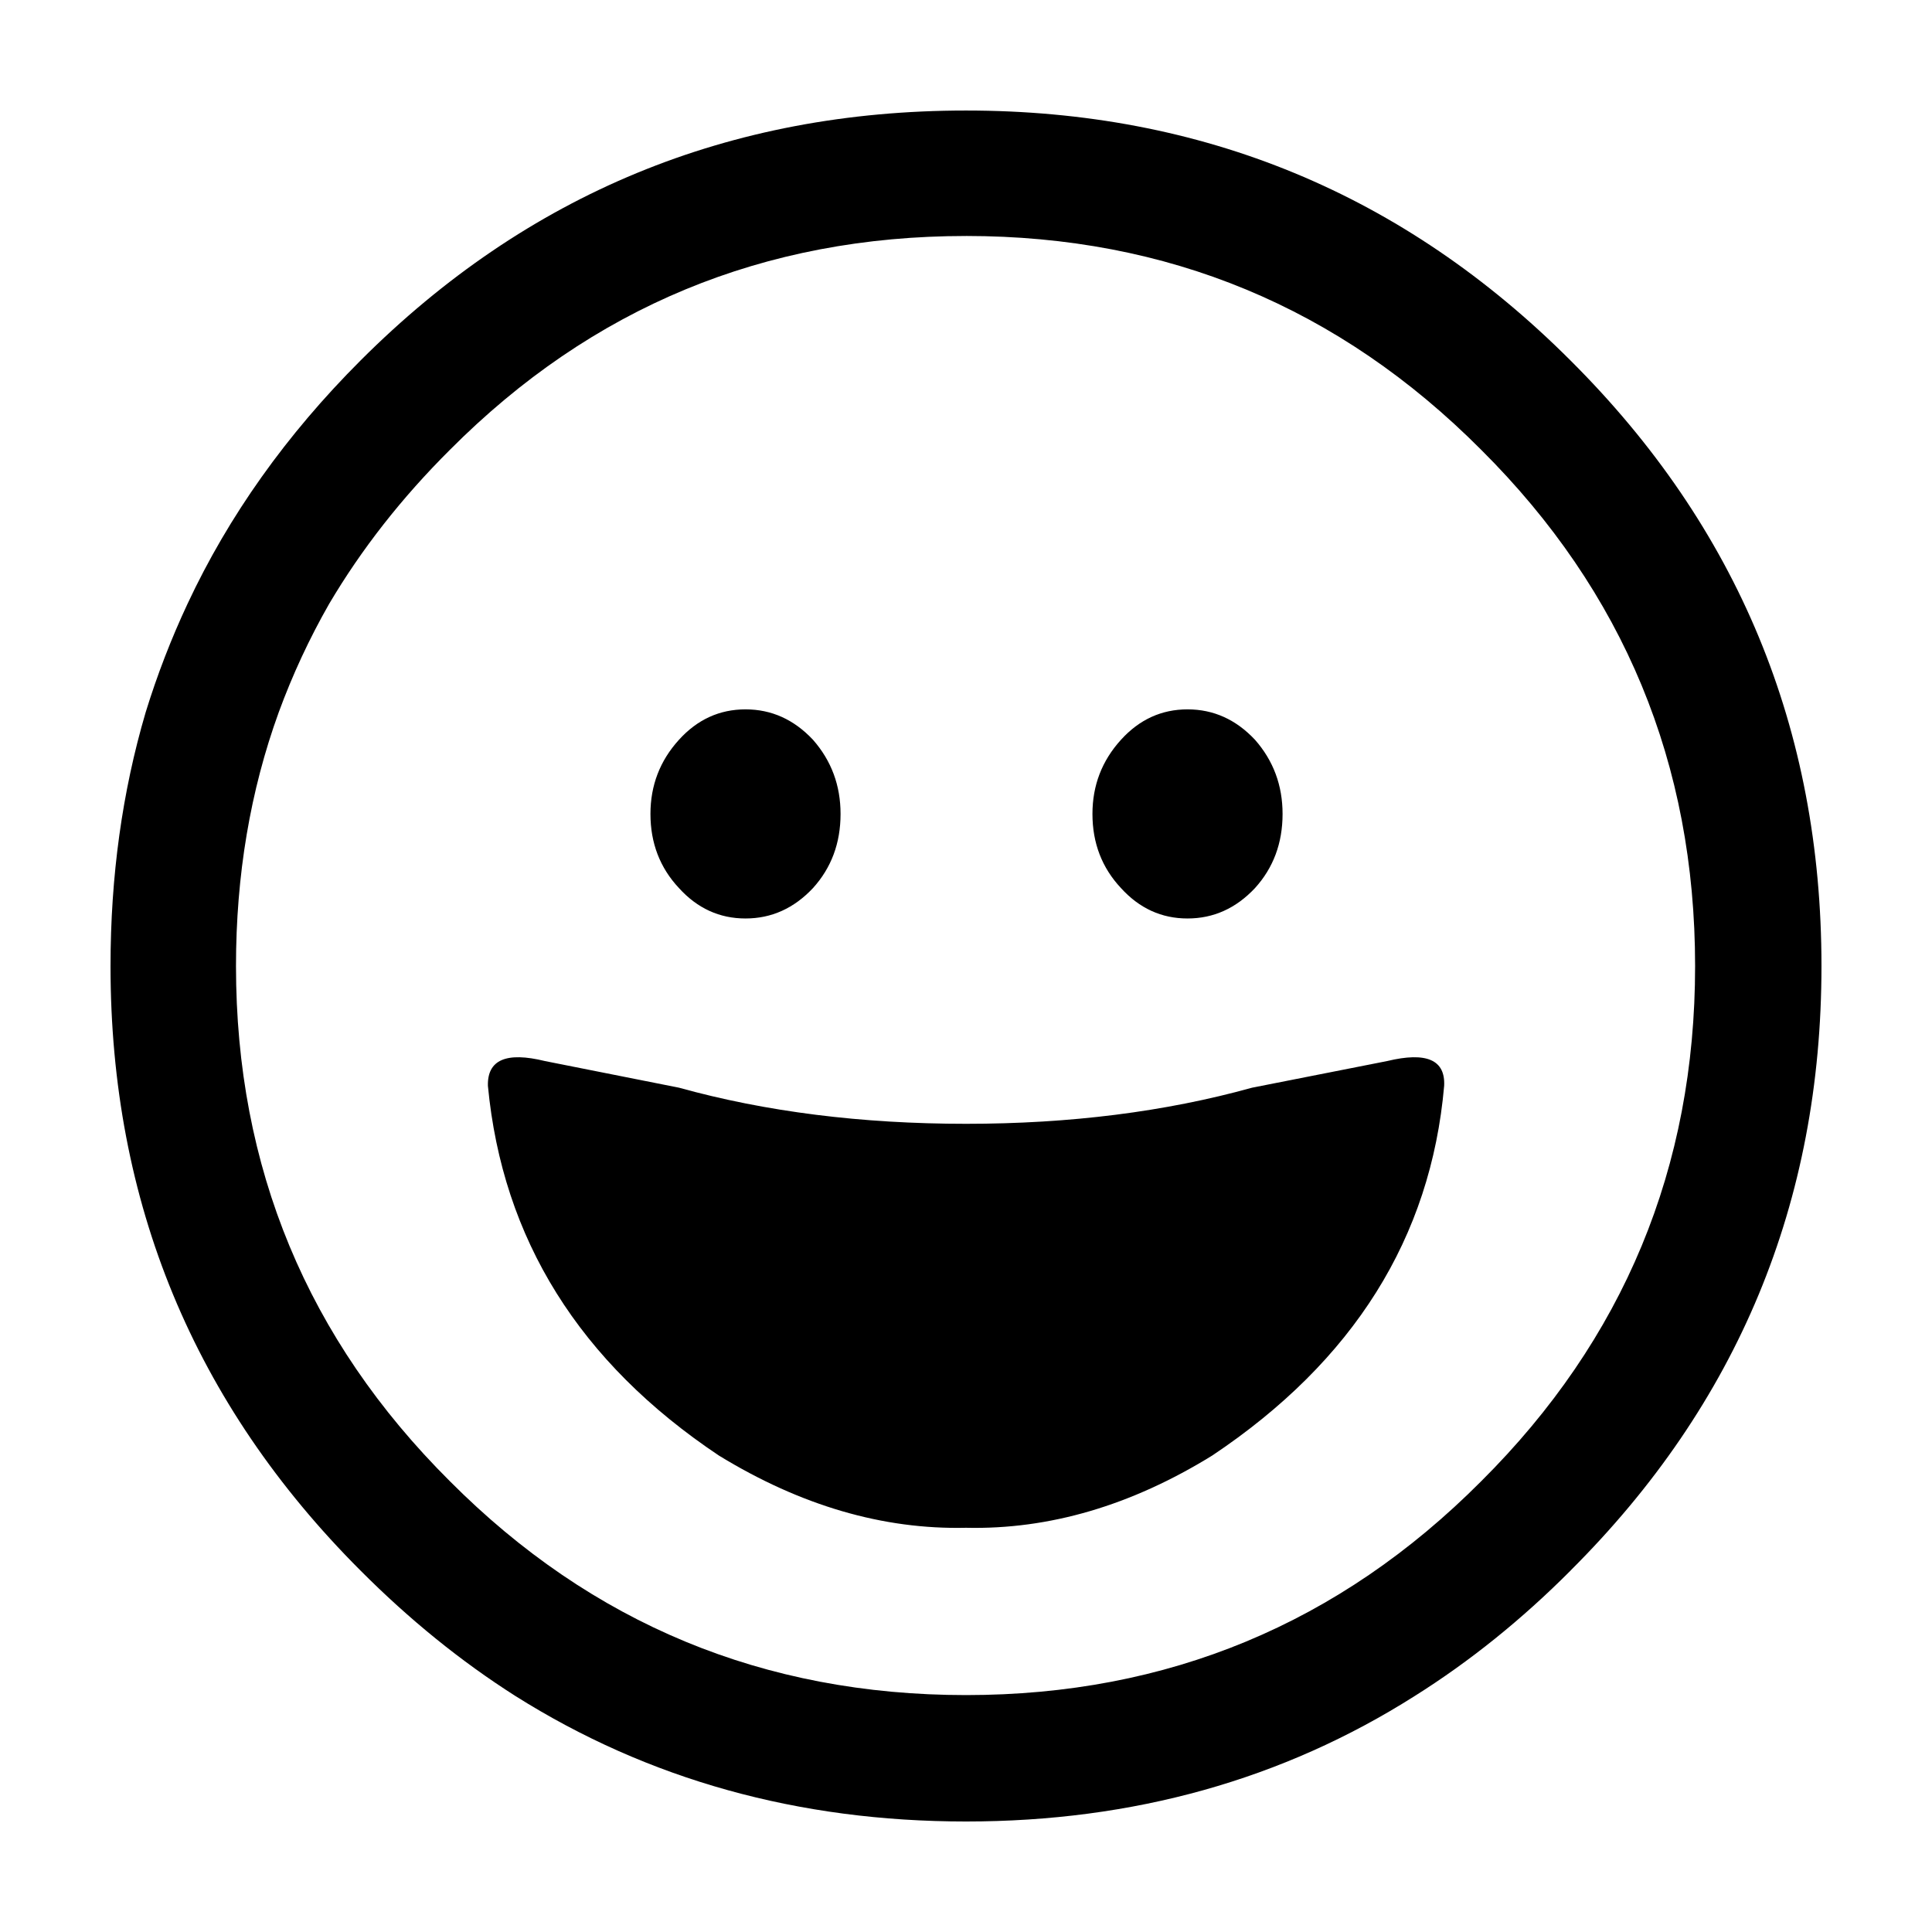
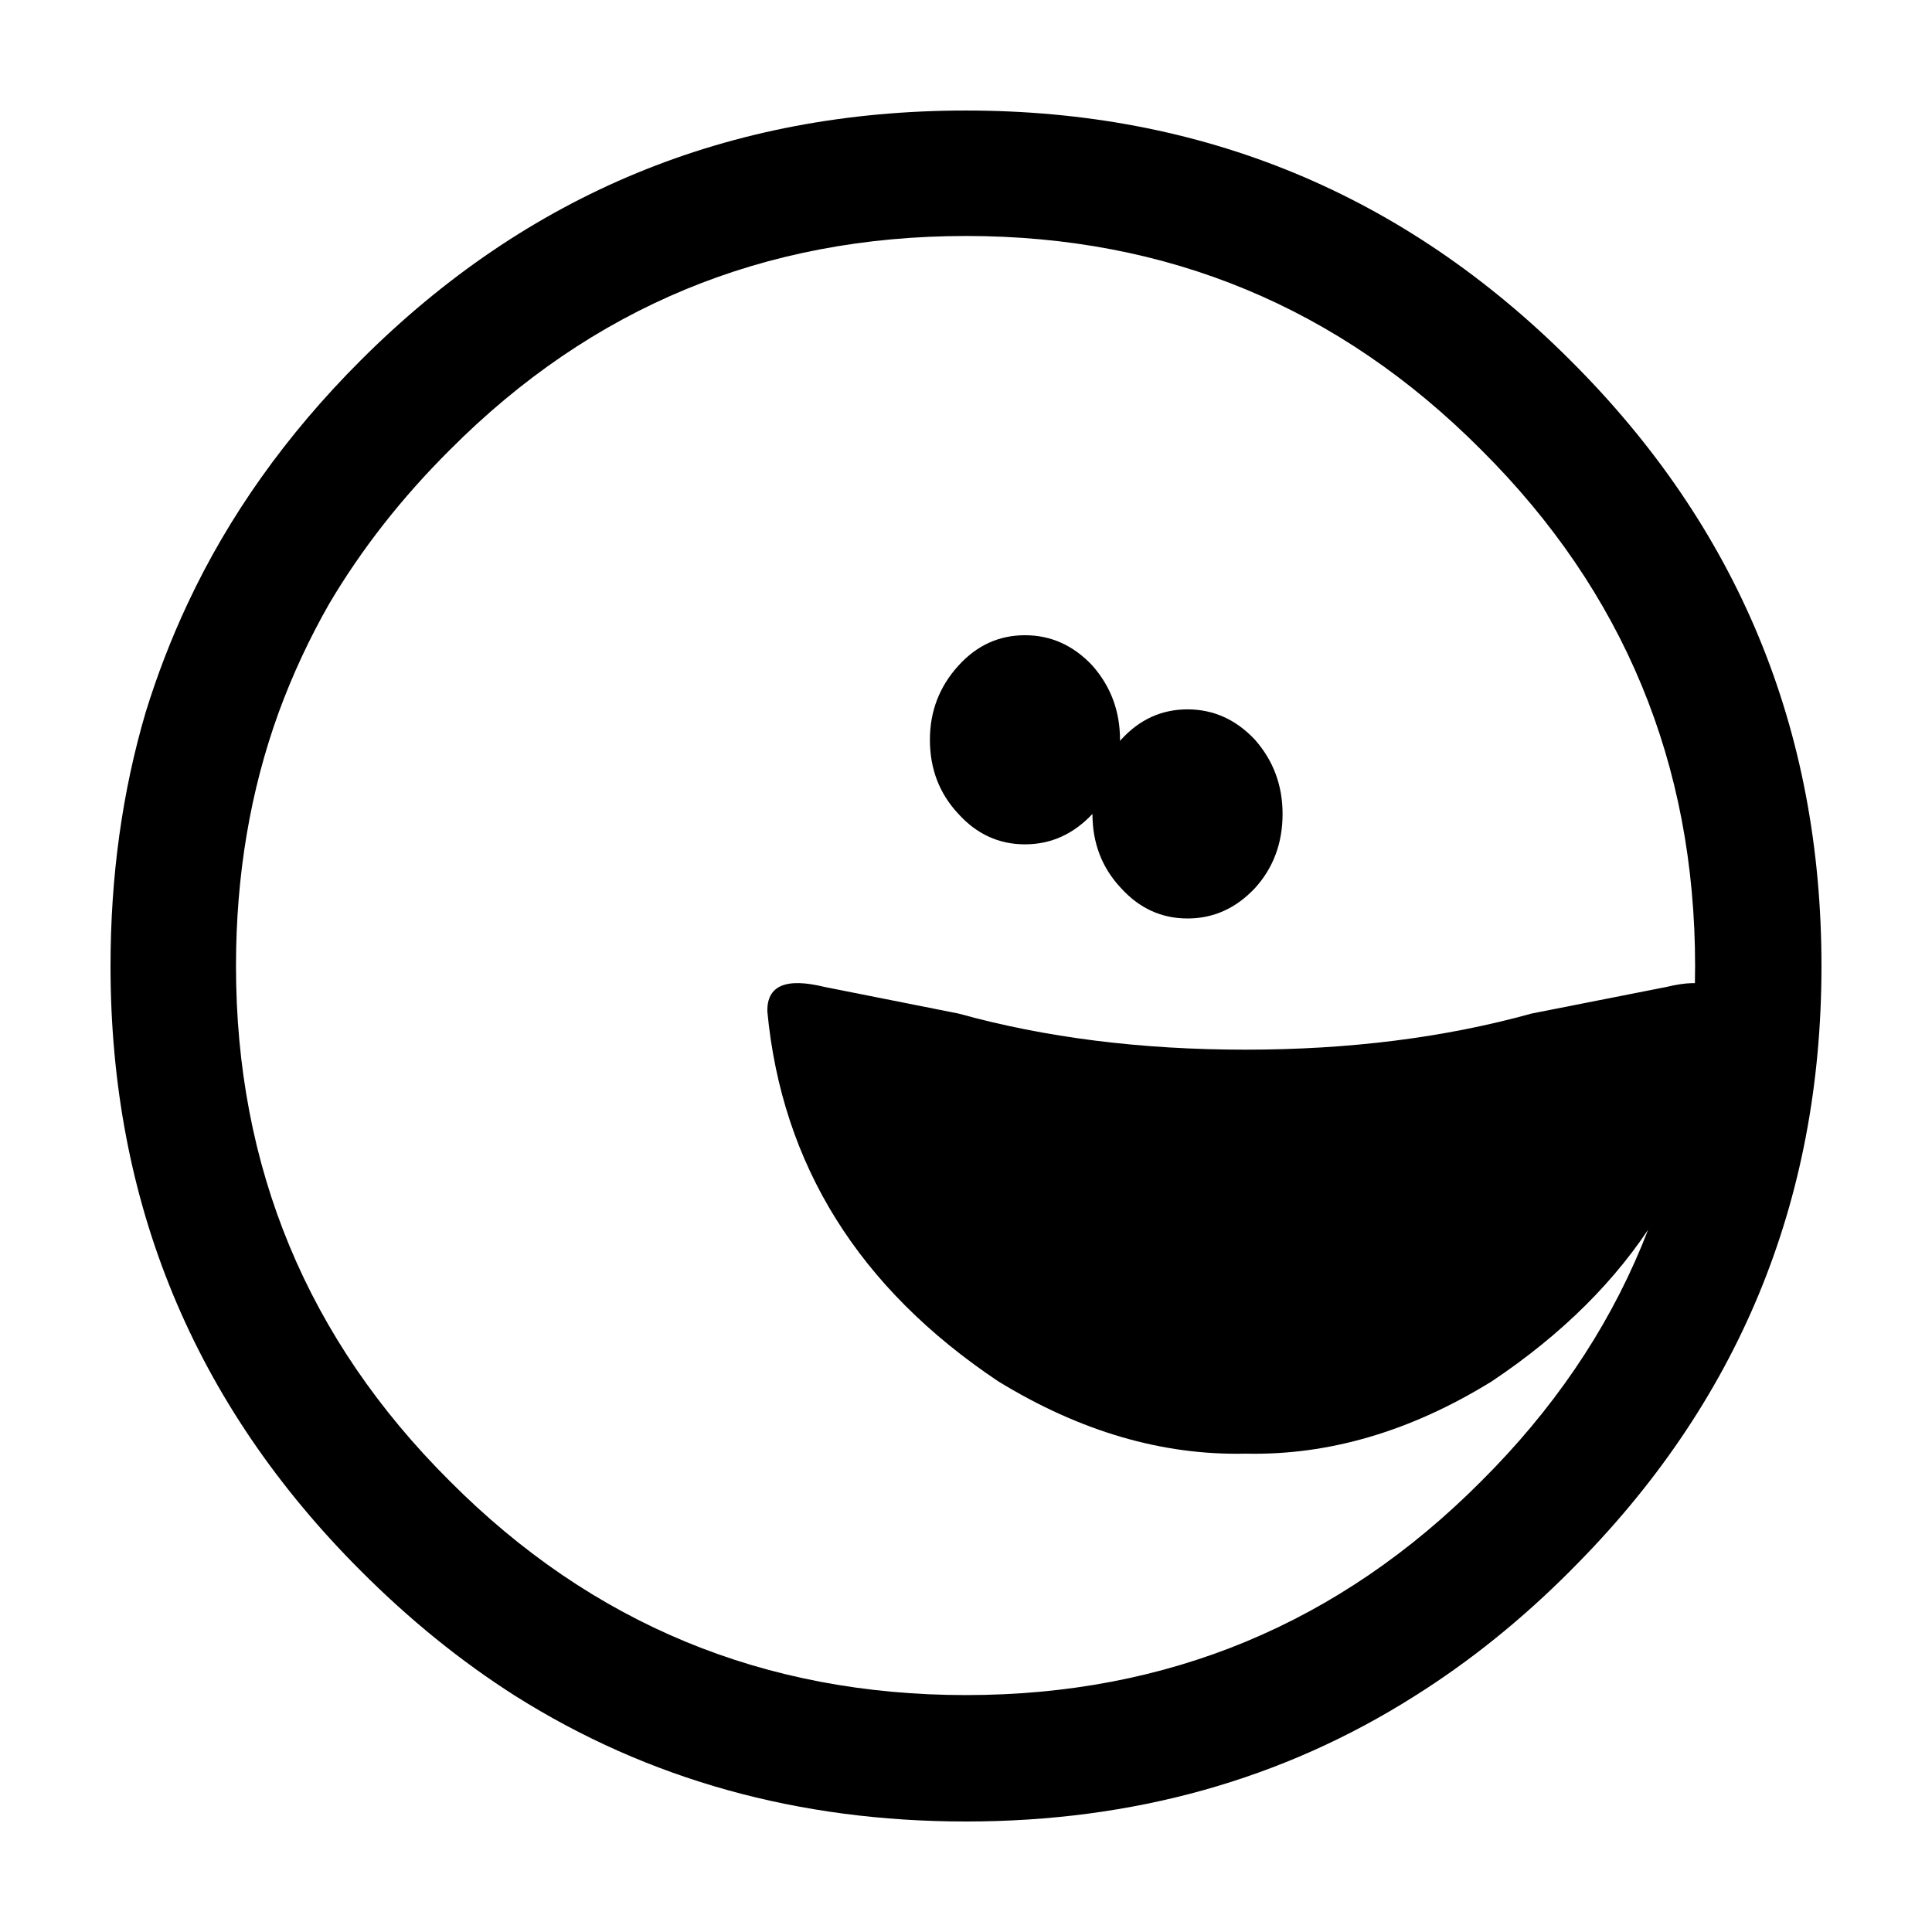
<svg xmlns="http://www.w3.org/2000/svg" fill="#000000" width="800px" height="800px" version="1.1" viewBox="144 144 512 512">
-   <path d="m560.21 560.21c44.336-44.168 66.5-97.57 66.5-160.21 0-62.809-22.164-116.3-66.5-160.46-44.168-44.168-97.57-66.25-160.21-66.25-62.809 0-116.3 22.082-160.46 66.25-19.652 19.652-34.934 41.148-45.848 64.488-4.344 9.281-8.039 18.852-11.082 28.715-6.215 21.09-9.32 43.508-9.32 67.262 0 62.641 22.082 116.04 66.25 160.21 12.938 12.984 26.625 24.07 41.059 33.25 35.191 22.168 74.992 33.25 119.41 33.25 44.293 0 83.926-11.082 118.9-33.25 14.605-9.18 28.375-20.266 41.312-33.25m-160.21-353.68c53.402 0 98.914 18.895 136.53 56.68 37.785 37.617 56.68 83.211 56.68 136.79 0 53.402-18.895 98.914-56.68 136.53-37.617 37.785-83.129 56.68-136.53 56.68-53.574 0-99.168-18.895-136.79-56.68-37.785-37.617-56.68-83.129-56.68-136.53 0-24.023 3.777-46.445 11.336-67.262 3.644-9.934 8.094-19.508 13.352-28.715 8.578-14.512 19.238-28.113 31.992-40.809 37.617-37.785 83.211-56.68 136.79-56.68m33.5 153.16c0 7.723 2.519 14.273 7.559 19.648 4.871 5.371 10.75 8.059 17.633 8.059 6.887 0 12.848-2.688 17.887-8.059 4.871-5.375 7.305-11.926 7.305-19.648 0-7.559-2.434-14.109-7.305-19.648-5.039-5.375-11-8.062-17.887-8.062-6.883 0-12.762 2.688-17.633 8.062-5.039 5.539-7.559 12.09-7.559 19.648m-74.059 19.648c4.871-5.375 7.305-11.926 7.305-19.648 0-7.559-2.434-14.109-7.305-19.648-5.039-5.375-11-8.062-17.887-8.062-6.883 0-12.762 2.688-17.633 8.062-5.035 5.539-7.555 12.09-7.555 19.648 0 7.723 2.519 14.273 7.555 19.648 4.871 5.371 10.75 8.059 17.633 8.059 6.887 0 12.848-2.688 17.887-8.059m-86.152 52.395c3.863 40.641 24.27 73.305 61.215 97.992 21.664 13.266 43.496 19.648 65.496 19.145 22 0.504 43.746-5.879 65.242-19.145 37.449-25.023 57.938-57.688 61.465-97.992 0.336-6.887-4.703-9.066-15.113-6.551l-35.773 7.055c-23.004 6.383-48.281 9.574-75.82 9.574-27.711 0-53.07-3.191-76.078-9.574l-35.516-7.055c-10.246-2.516-15.285-0.336-15.117 6.551z" />
+   <path d="m560.21 560.21c44.336-44.168 66.5-97.57 66.5-160.21 0-62.809-22.164-116.3-66.5-160.46-44.168-44.168-97.57-66.25-160.21-66.25-62.809 0-116.3 22.082-160.46 66.25-19.652 19.652-34.934 41.148-45.848 64.488-4.344 9.281-8.039 18.852-11.082 28.715-6.215 21.09-9.32 43.508-9.32 67.262 0 62.641 22.082 116.04 66.25 160.21 12.938 12.984 26.625 24.07 41.059 33.25 35.191 22.168 74.992 33.25 119.41 33.25 44.293 0 83.926-11.082 118.9-33.25 14.605-9.18 28.375-20.266 41.312-33.25m-160.21-353.68c53.402 0 98.914 18.895 136.53 56.68 37.785 37.617 56.68 83.211 56.68 136.79 0 53.402-18.895 98.914-56.68 136.53-37.617 37.785-83.129 56.68-136.53 56.68-53.574 0-99.168-18.895-136.79-56.68-37.785-37.617-56.68-83.129-56.68-136.53 0-24.023 3.777-46.445 11.336-67.262 3.644-9.934 8.094-19.508 13.352-28.715 8.578-14.512 19.238-28.113 31.992-40.809 37.617-37.785 83.211-56.68 136.79-56.68m33.5 153.16c0 7.723 2.519 14.273 7.559 19.648 4.871 5.371 10.75 8.059 17.633 8.059 6.887 0 12.848-2.688 17.887-8.059 4.871-5.375 7.305-11.926 7.305-19.648 0-7.559-2.434-14.109-7.305-19.648-5.039-5.375-11-8.062-17.887-8.062-6.883 0-12.762 2.688-17.633 8.062-5.039 5.539-7.559 12.09-7.559 19.648c4.871-5.375 7.305-11.926 7.305-19.648 0-7.559-2.434-14.109-7.305-19.648-5.039-5.375-11-8.062-17.887-8.062-6.883 0-12.762 2.688-17.633 8.062-5.035 5.539-7.555 12.09-7.555 19.648 0 7.723 2.519 14.273 7.555 19.648 4.871 5.371 10.75 8.059 17.633 8.059 6.887 0 12.848-2.688 17.887-8.059m-86.152 52.395c3.863 40.641 24.27 73.305 61.215 97.992 21.664 13.266 43.496 19.648 65.496 19.145 22 0.504 43.746-5.879 65.242-19.145 37.449-25.023 57.938-57.688 61.465-97.992 0.336-6.887-4.703-9.066-15.113-6.551l-35.773 7.055c-23.004 6.383-48.281 9.574-75.82 9.574-27.711 0-53.07-3.191-76.078-9.574l-35.516-7.055c-10.246-2.516-15.285-0.336-15.117 6.551z" />
</svg>